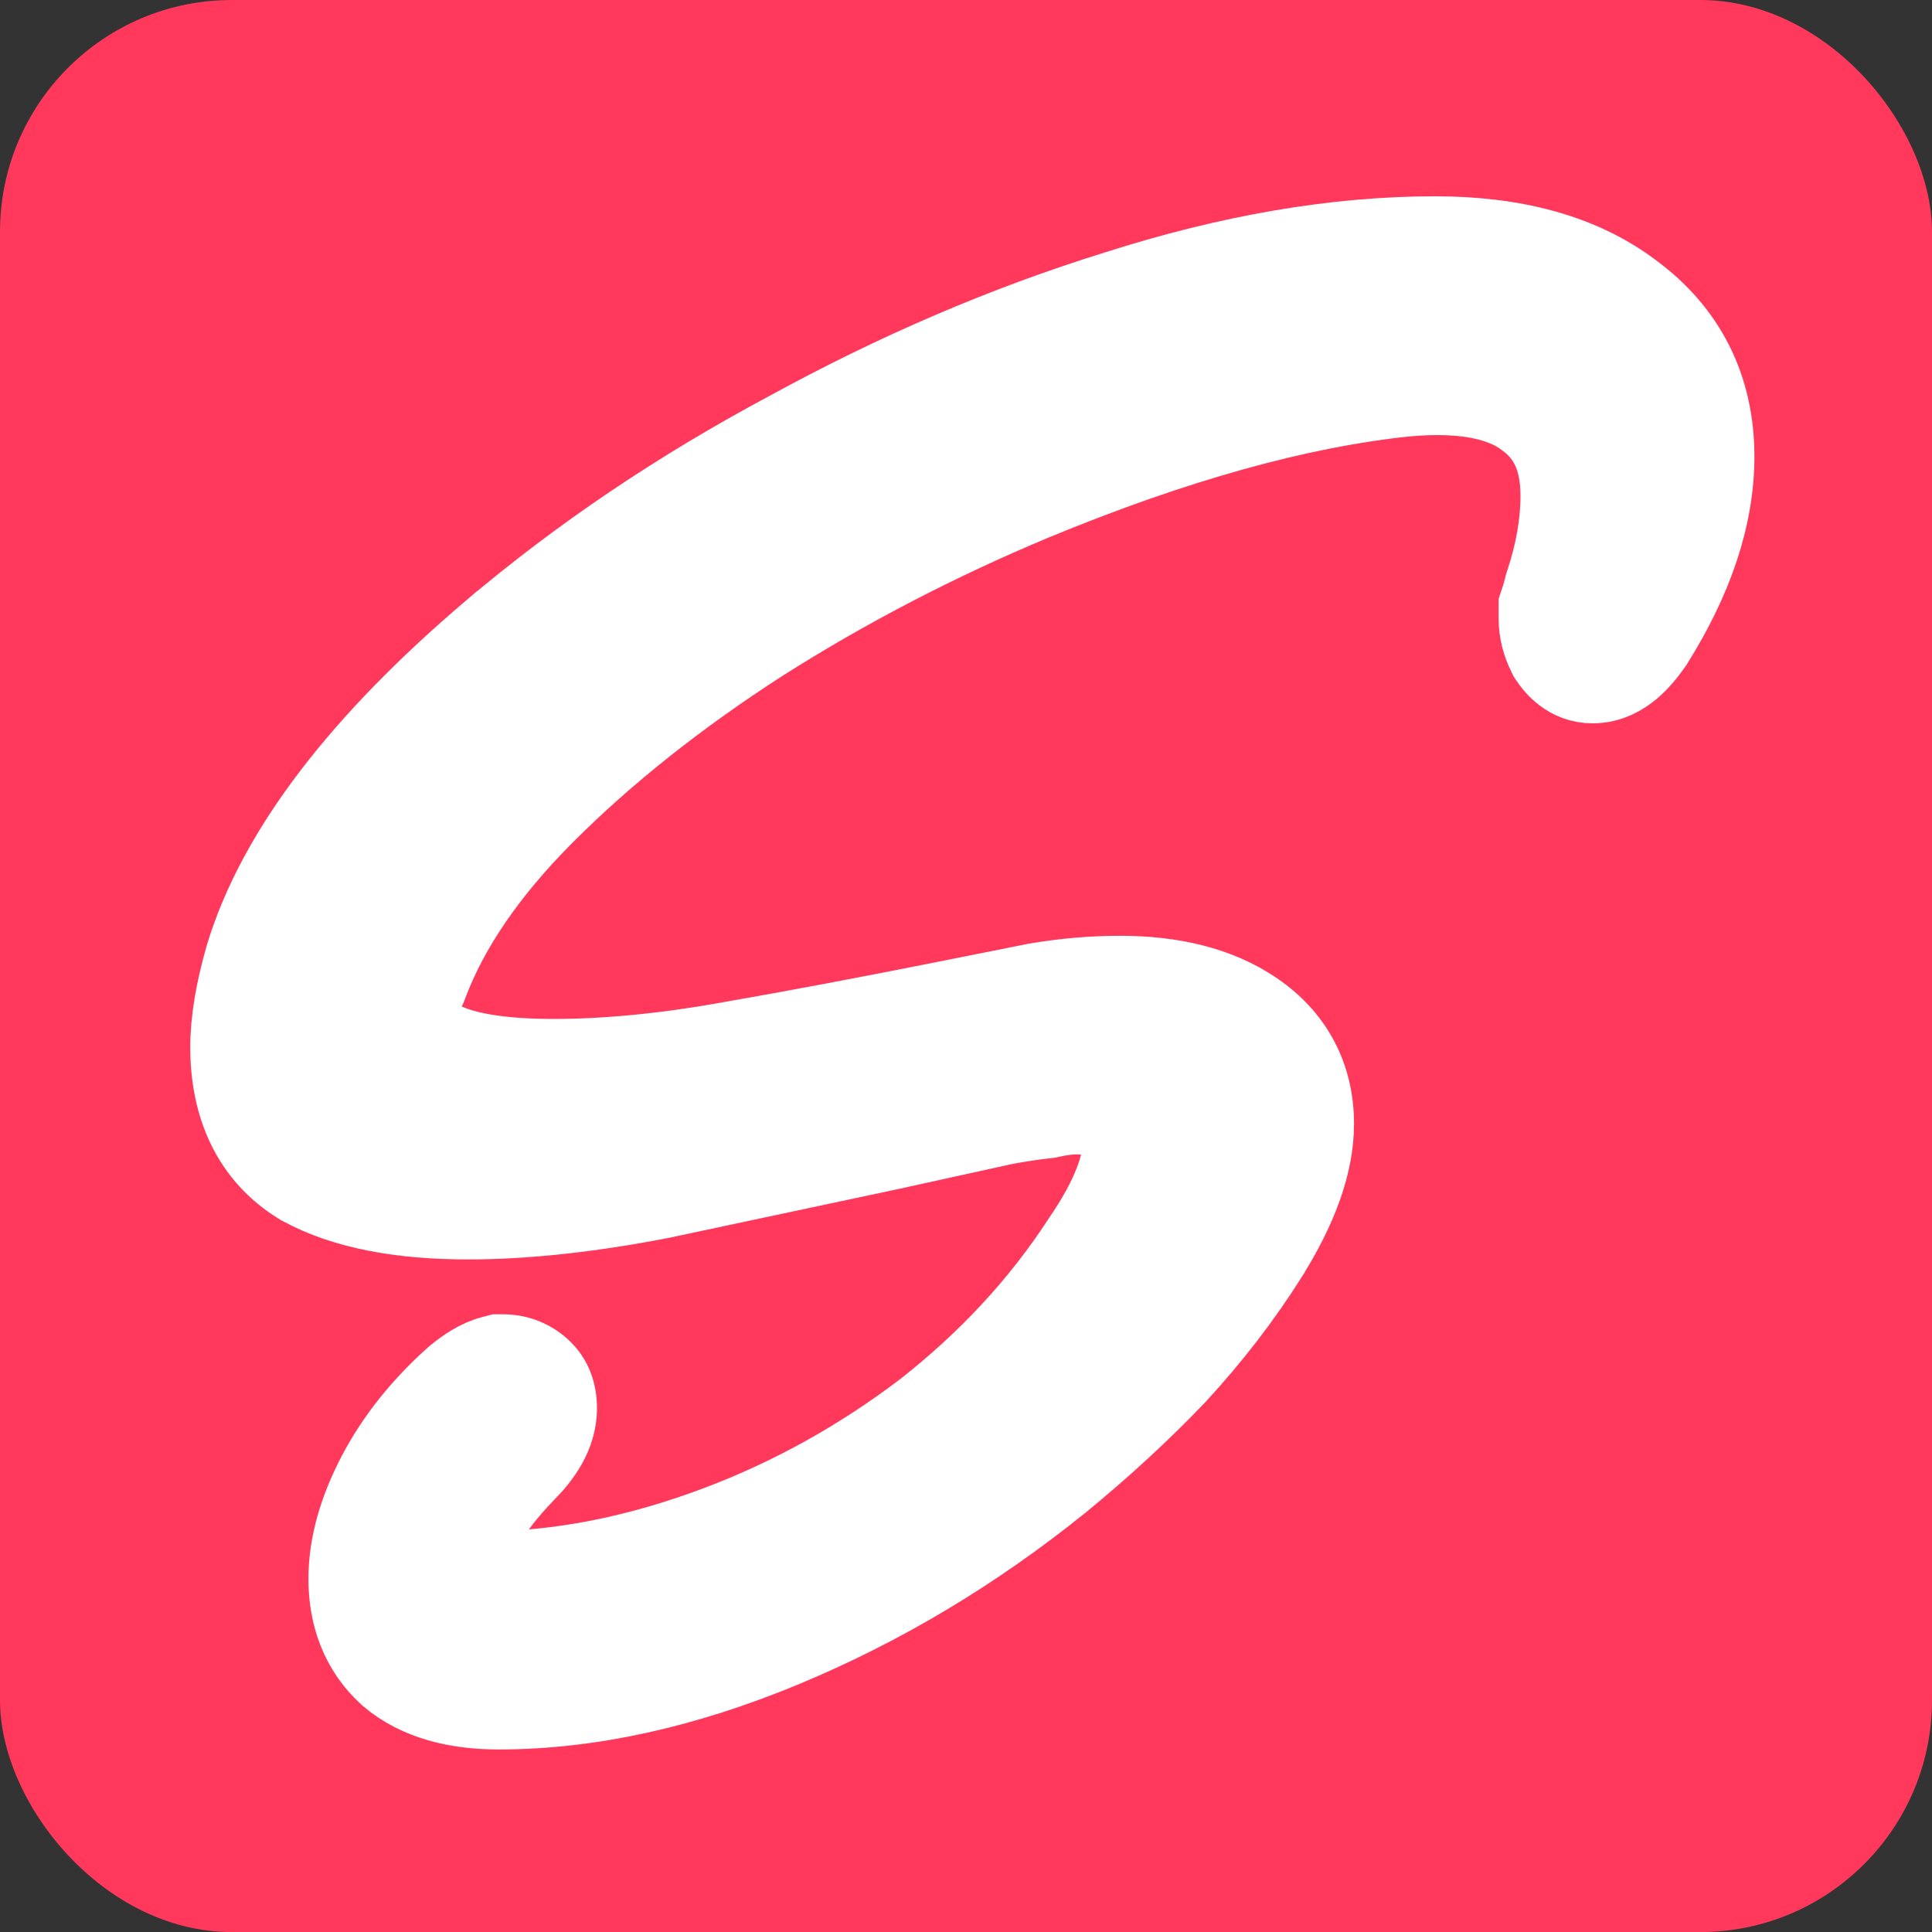
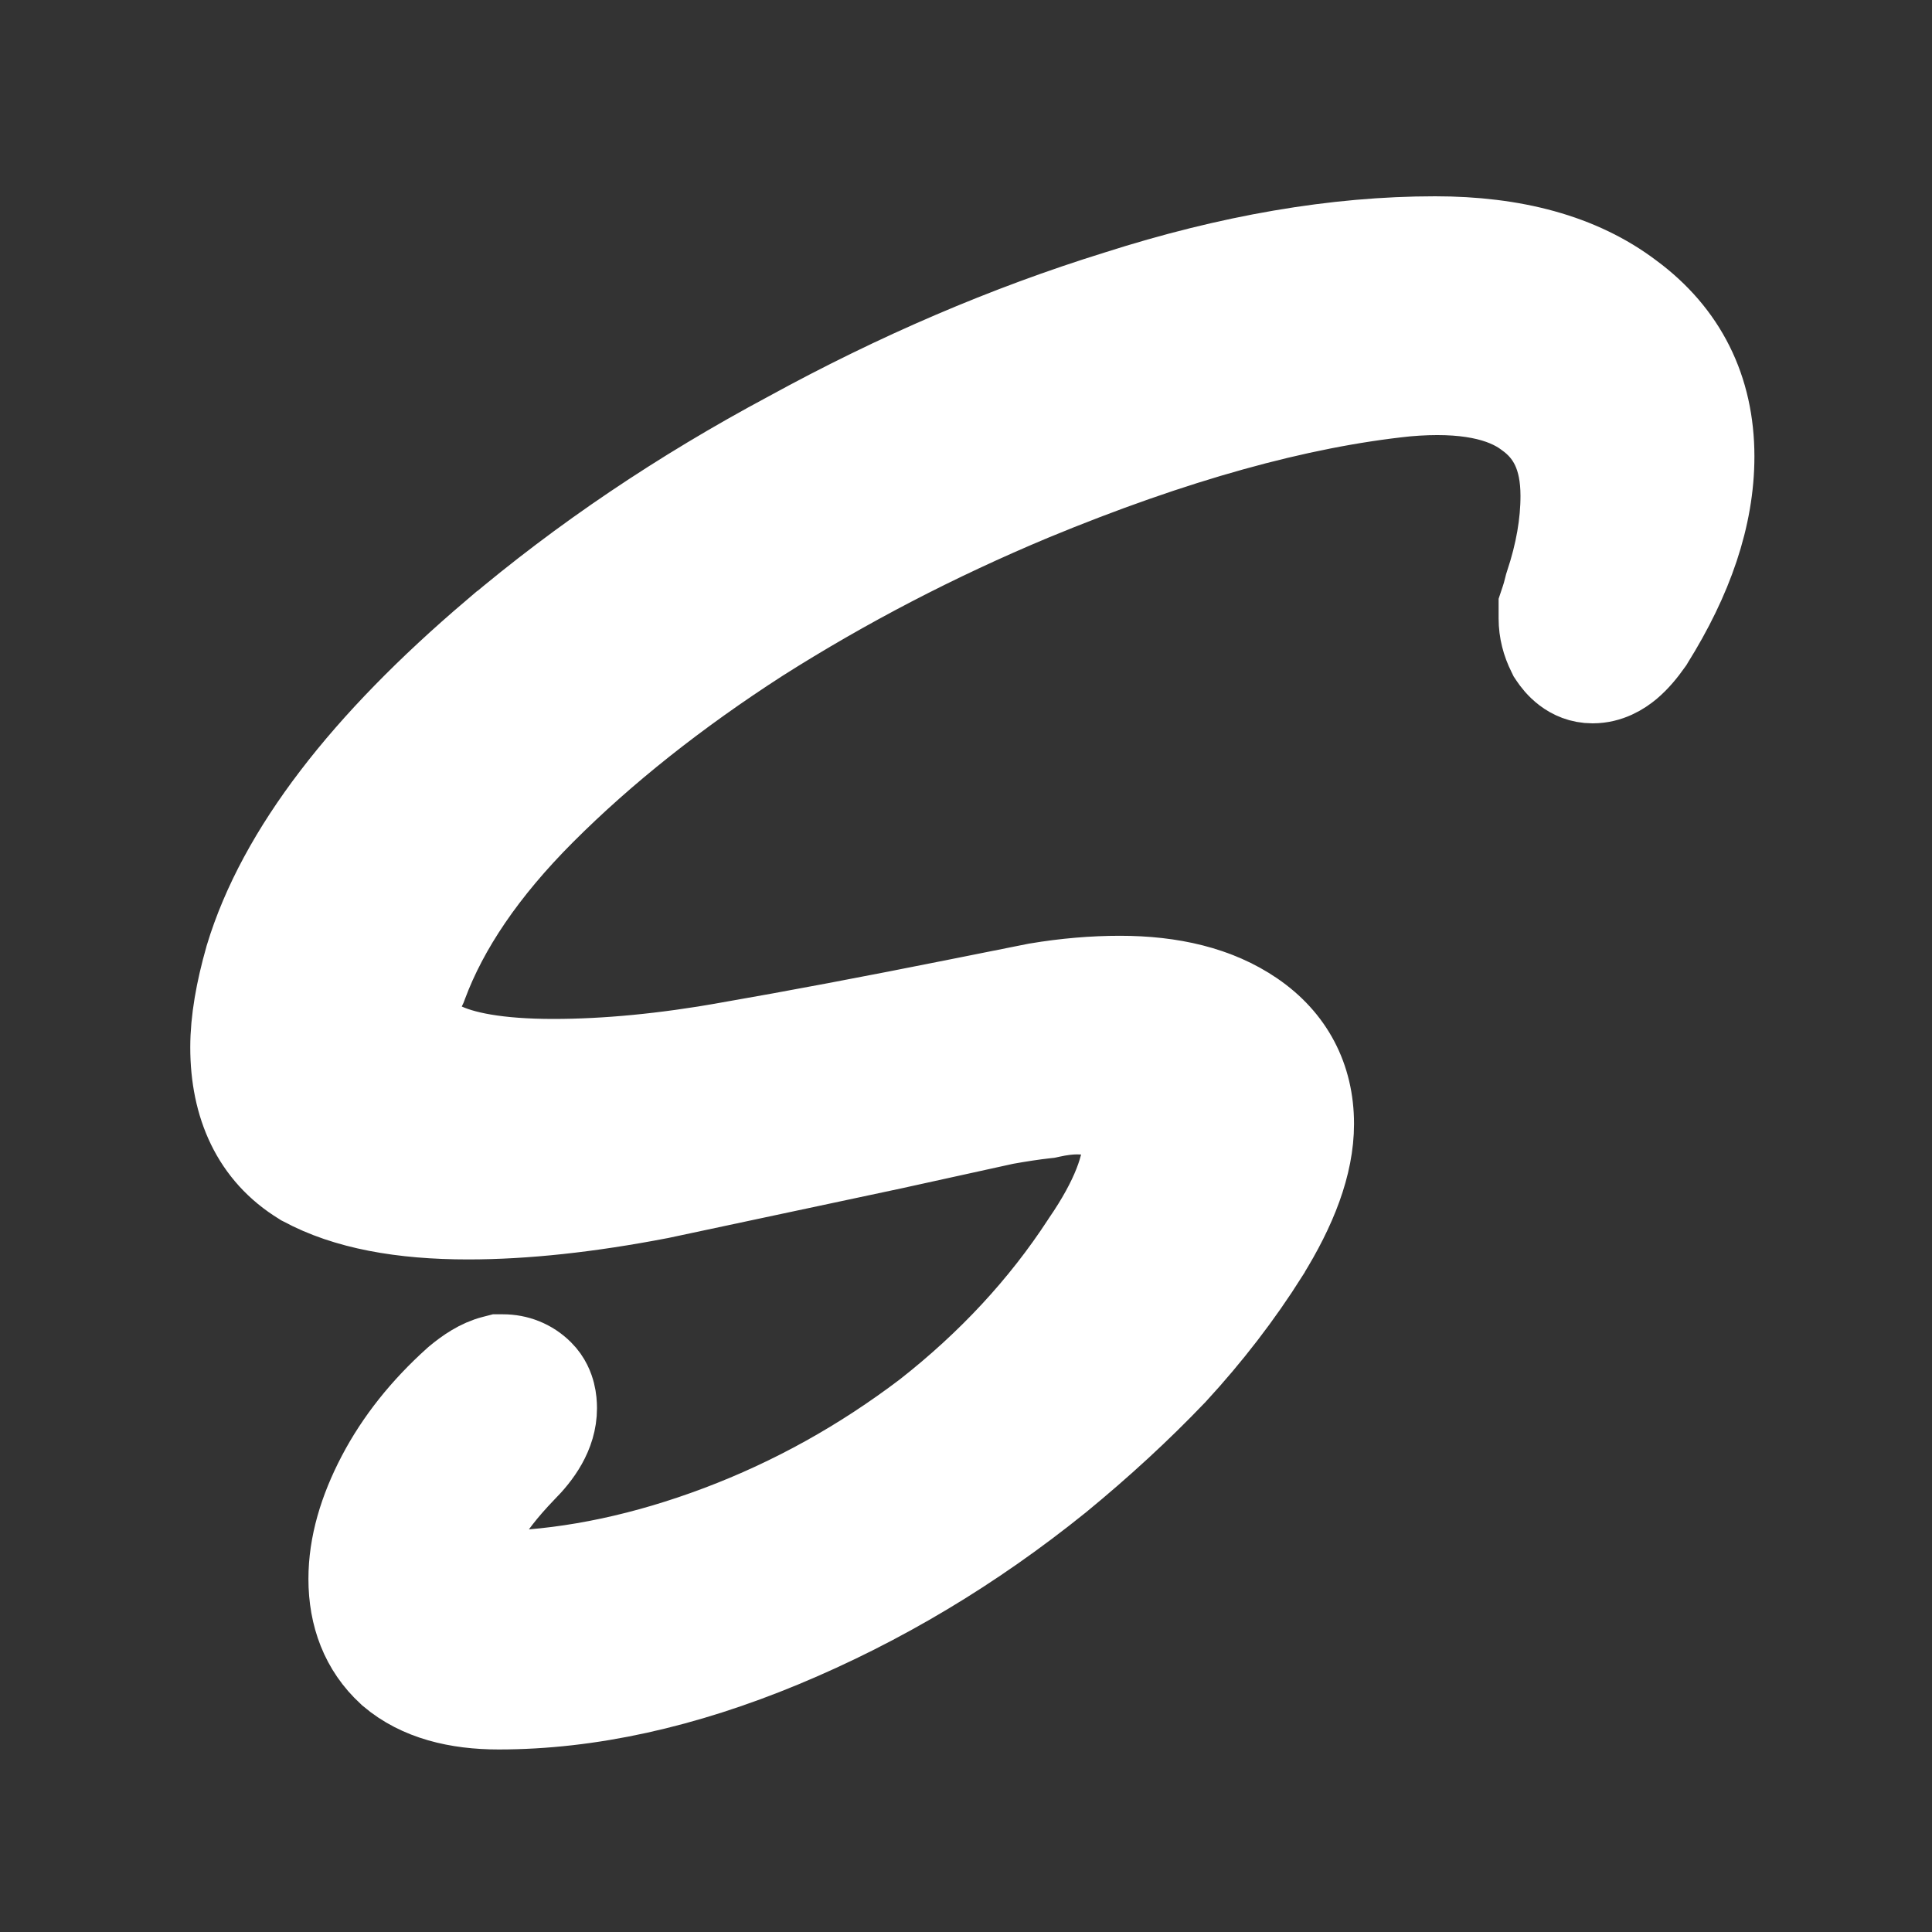
<svg xmlns="http://www.w3.org/2000/svg" width="25" height="25" viewBox="0 0 25 25" fill="none">
  <rect x="0" y="0" width="25" height="25" fill="#333333" stroke="none" />
-   <rect width="25" height="25.001" rx="3" fill="#FF385C" />
  <path d="M5.023 21.666L5.031 21.673L5.038 21.68C5.414 21.998 5.913 22.115 6.452 22.115C7.629 22.115 8.858 21.841 10.135 21.311C11.41 20.781 12.604 20.066 13.717 19.168L13.717 19.168L13.721 19.165C14.264 18.719 14.761 18.262 15.21 17.792L15.21 17.792L15.217 17.785C15.672 17.291 16.069 16.775 16.408 16.237L16.409 16.234C16.772 15.65 16.998 15.08 16.998 14.543C16.998 13.936 16.733 13.434 16.232 13.092C15.758 12.768 15.162 12.632 14.493 12.632C14.141 12.632 13.782 12.663 13.416 12.724L13.408 12.726L13.399 12.727L12.408 12.925C11.279 13.151 10.283 13.339 9.42 13.489L9.418 13.49C8.593 13.636 7.841 13.708 7.16 13.708C6.442 13.708 5.981 13.614 5.719 13.481C5.595 13.419 5.533 13.356 5.5 13.306C5.469 13.26 5.447 13.197 5.447 13.099C5.447 12.954 5.473 12.858 5.505 12.795L5.517 12.77L5.527 12.743C5.796 12.02 6.294 11.279 7.049 10.524C7.83 9.743 8.762 9.002 9.848 8.302C10.954 7.601 12.126 6.992 13.363 6.475C15.2 5.715 16.809 5.27 18.196 5.126C18.963 5.057 19.444 5.182 19.731 5.394L19.731 5.394L19.739 5.4C20.031 5.607 20.198 5.915 20.198 6.417C20.198 6.768 20.134 7.147 19.998 7.554L19.992 7.573L19.987 7.593C19.971 7.659 19.956 7.711 19.942 7.752L19.915 7.833V7.918V7.918V7.918V7.918V7.918V7.919V7.919V7.919V7.919V7.92V7.92V7.92V7.92V7.92V7.921V7.921V7.921V7.921V7.922V7.922V7.922V7.922V7.922V7.923V7.923V7.923V7.923V7.924V7.924V7.924V7.924V7.924V7.925V7.925V7.925V7.925V7.925V7.926V7.926V7.926V7.926V7.926V7.927V7.927V7.927V7.927V7.928V7.928V7.928V7.928V7.928V7.929V7.929V7.929V7.929V7.929V7.93V7.93V7.93V7.93V7.931V7.931V7.931V7.931V7.931V7.932V7.932V7.932V7.932V7.932V7.933V7.933V7.933V7.933V7.933V7.934V7.934V7.934V7.934V7.934V7.935V7.935V7.935V7.935V7.935V7.936V7.936V7.936V7.936V7.936V7.937V7.937V7.937V7.937V7.937V7.938V7.938V7.938V7.938V7.938V7.939V7.939V7.939V7.939V7.939V7.94V7.94V7.94V7.94V7.94V7.941V7.941V7.941V7.941V7.941V7.942V7.942V7.942V7.942V7.942V7.943V7.943V7.943V7.943V7.943V7.944V7.944V7.944V7.944V7.944V7.945V7.945V7.945V7.945V7.945V7.946V7.946V7.946V7.946V7.946V7.946V7.947V7.947V7.947V7.947V7.947V7.948V7.948V7.948V7.948V7.948V7.949V7.949V7.949V7.949V7.949V7.949V7.95V7.95V7.95V7.95V7.95V7.951V7.951V7.951V7.951V7.951V7.952V7.952V7.952V7.952V7.952V7.952V7.953V7.953V7.953V7.953V7.953V7.954V7.954V7.954V7.954V7.954V7.954V7.955V7.955V7.955V7.955V7.955V7.956V7.956V7.956V7.956V7.956V7.956V7.957V7.957V7.957V7.957V7.957V7.958V7.958V7.958V7.958V7.958V7.958V7.959V7.959V7.959V7.959V7.959V7.959V7.96V7.96V7.96V7.96V7.96V7.961V7.961V7.961V7.961V7.961V7.961V7.962V7.962V7.962V7.962V7.962V7.962V7.963V7.963V7.963V7.963V7.963V7.963V7.964V7.964V7.964V7.964V7.964V7.964V7.965V7.965V7.965V7.965V7.965V7.965V7.966V7.966V7.966V7.966V7.966V7.966V7.967V7.967V7.967V7.967V7.967V7.967V7.968V7.968V7.968V7.968V7.968V7.968V7.969V7.969V7.969V7.969V7.969V7.969V7.97V7.97V7.97V7.97V7.97V7.97V7.971V7.971V7.971V7.971V7.971V7.971V7.972V7.972V7.972V7.972V7.972V7.972V7.973V7.973V7.973V7.973V7.973V7.973V7.973V7.974V7.974V7.974V7.974V7.974V7.974V7.975V7.975V7.975V7.975V7.975V7.975V7.976V7.976V7.976V7.976V7.976V7.976V7.976V7.977V7.977V7.977V7.977V7.977V7.977V7.977V7.978V7.978V7.978V7.978V7.978V7.978V7.979V7.979V7.979V7.979V7.979V7.979V7.979V7.98V7.98V7.98V7.98V7.98V7.98V7.98V7.981V7.981V7.981V7.981V7.981V7.981V7.982V7.982V7.982V7.982V7.982V7.982V7.982V7.983V7.983V7.983V7.983V7.983V7.983V7.983V7.984V7.984V7.984V7.984V7.984V7.984V7.984V7.985V7.985V7.985V7.985V7.985V7.985V7.985V7.986V7.986V7.986V7.986V7.986V7.986V7.986V7.986V7.987V7.987V7.987V7.987V7.987V7.987V7.987V7.988V7.988V7.988V7.988V7.988V7.988V7.988V7.989V7.989V7.989V7.989V7.989V7.989V7.989V7.989V7.99V7.99V7.99V7.99V7.99V7.99V7.99V7.991V7.991V7.991V7.991V7.991V7.991V7.991V7.991V7.992V7.992V7.992V7.992V7.992V7.992V7.992V7.992V7.993V7.993V7.993V7.993V7.993V7.993V7.993V7.994V7.994V7.994V7.994V7.994V7.994V7.994V7.994V7.995V7.995V7.995V7.995V7.995V7.995V7.995V7.995V7.996V7.996V7.996V7.996V7.996V7.996V7.996V7.996V7.997V7.997V7.997V7.997V7.997V7.997V7.997V7.997V7.997V7.998V7.998V7.998V7.998V7.998V7.998V7.998V7.998V7.999V7.999V7.999V7.999V7.999V7.999V7.999V7.999V7.999V8V8V8V8V8V8V8V8V8.001V8.001V8.001V8.001V8.001V8.001V8.001V8.001V8.001V8.002V8.002V8.002V8.002V8.002V8.002V8.002V8.002V8.002V8.003C19.915 8.168 19.957 8.324 20.027 8.463L20.041 8.492L20.059 8.519C20.118 8.607 20.293 8.837 20.608 8.837C20.83 8.837 20.998 8.729 21.099 8.645C21.205 8.556 21.297 8.444 21.376 8.331L21.384 8.32L21.391 8.308C21.898 7.498 22.179 6.695 22.179 5.907C22.179 5.029 21.821 4.306 21.119 3.789C20.453 3.285 19.584 3.063 18.57 3.063C17.279 3.063 15.904 3.301 14.449 3.767C13.018 4.211 11.6 4.819 10.195 5.589C8.788 6.341 7.512 7.201 6.369 8.17L6.368 8.17C4.695 9.594 3.597 10.995 3.177 12.381L3.177 12.381L3.175 12.389C3.054 12.813 2.985 13.203 2.985 13.552C2.985 14.309 3.26 14.947 3.887 15.329L3.898 15.336L3.91 15.342C4.471 15.646 5.202 15.774 6.056 15.774C6.795 15.774 7.622 15.684 8.532 15.509L8.532 15.509L8.543 15.507C9.43 15.318 10.449 15.101 11.601 14.856L11.601 14.856L11.604 14.855L13.01 14.546C13.205 14.511 13.378 14.485 13.531 14.468L13.559 14.465L13.587 14.459C13.731 14.427 13.842 14.415 13.927 14.415C14.251 14.415 14.398 14.48 14.455 14.524C14.487 14.549 14.536 14.598 14.536 14.769C14.536 15.069 14.394 15.492 14.005 16.058L14.005 16.058L13.998 16.069C13.466 16.885 12.789 17.616 11.965 18.262C11.137 18.891 10.248 19.385 9.297 19.744C8.342 20.104 7.425 20.298 6.545 20.333L6.535 20.334L6.525 20.334C6.428 20.342 6.35 20.318 6.264 20.241C6.159 20.146 6.154 20.09 6.154 20.063C6.154 19.906 6.283 19.576 6.797 19.042C6.991 18.848 7.202 18.569 7.202 18.223C7.202 18.169 7.198 18.1 7.179 18.025C7.161 17.954 7.121 17.84 7.02 17.74C6.878 17.598 6.695 17.53 6.509 17.53H6.444L6.382 17.546C6.189 17.594 6.02 17.714 5.891 17.821L5.883 17.828L5.876 17.834C5.458 18.21 5.125 18.626 4.885 19.084C4.65 19.533 4.514 19.985 4.514 20.431C4.514 20.91 4.67 21.343 5.023 21.666Z" fill="white" stroke="white" stroke-width="1.046" />
</svg>